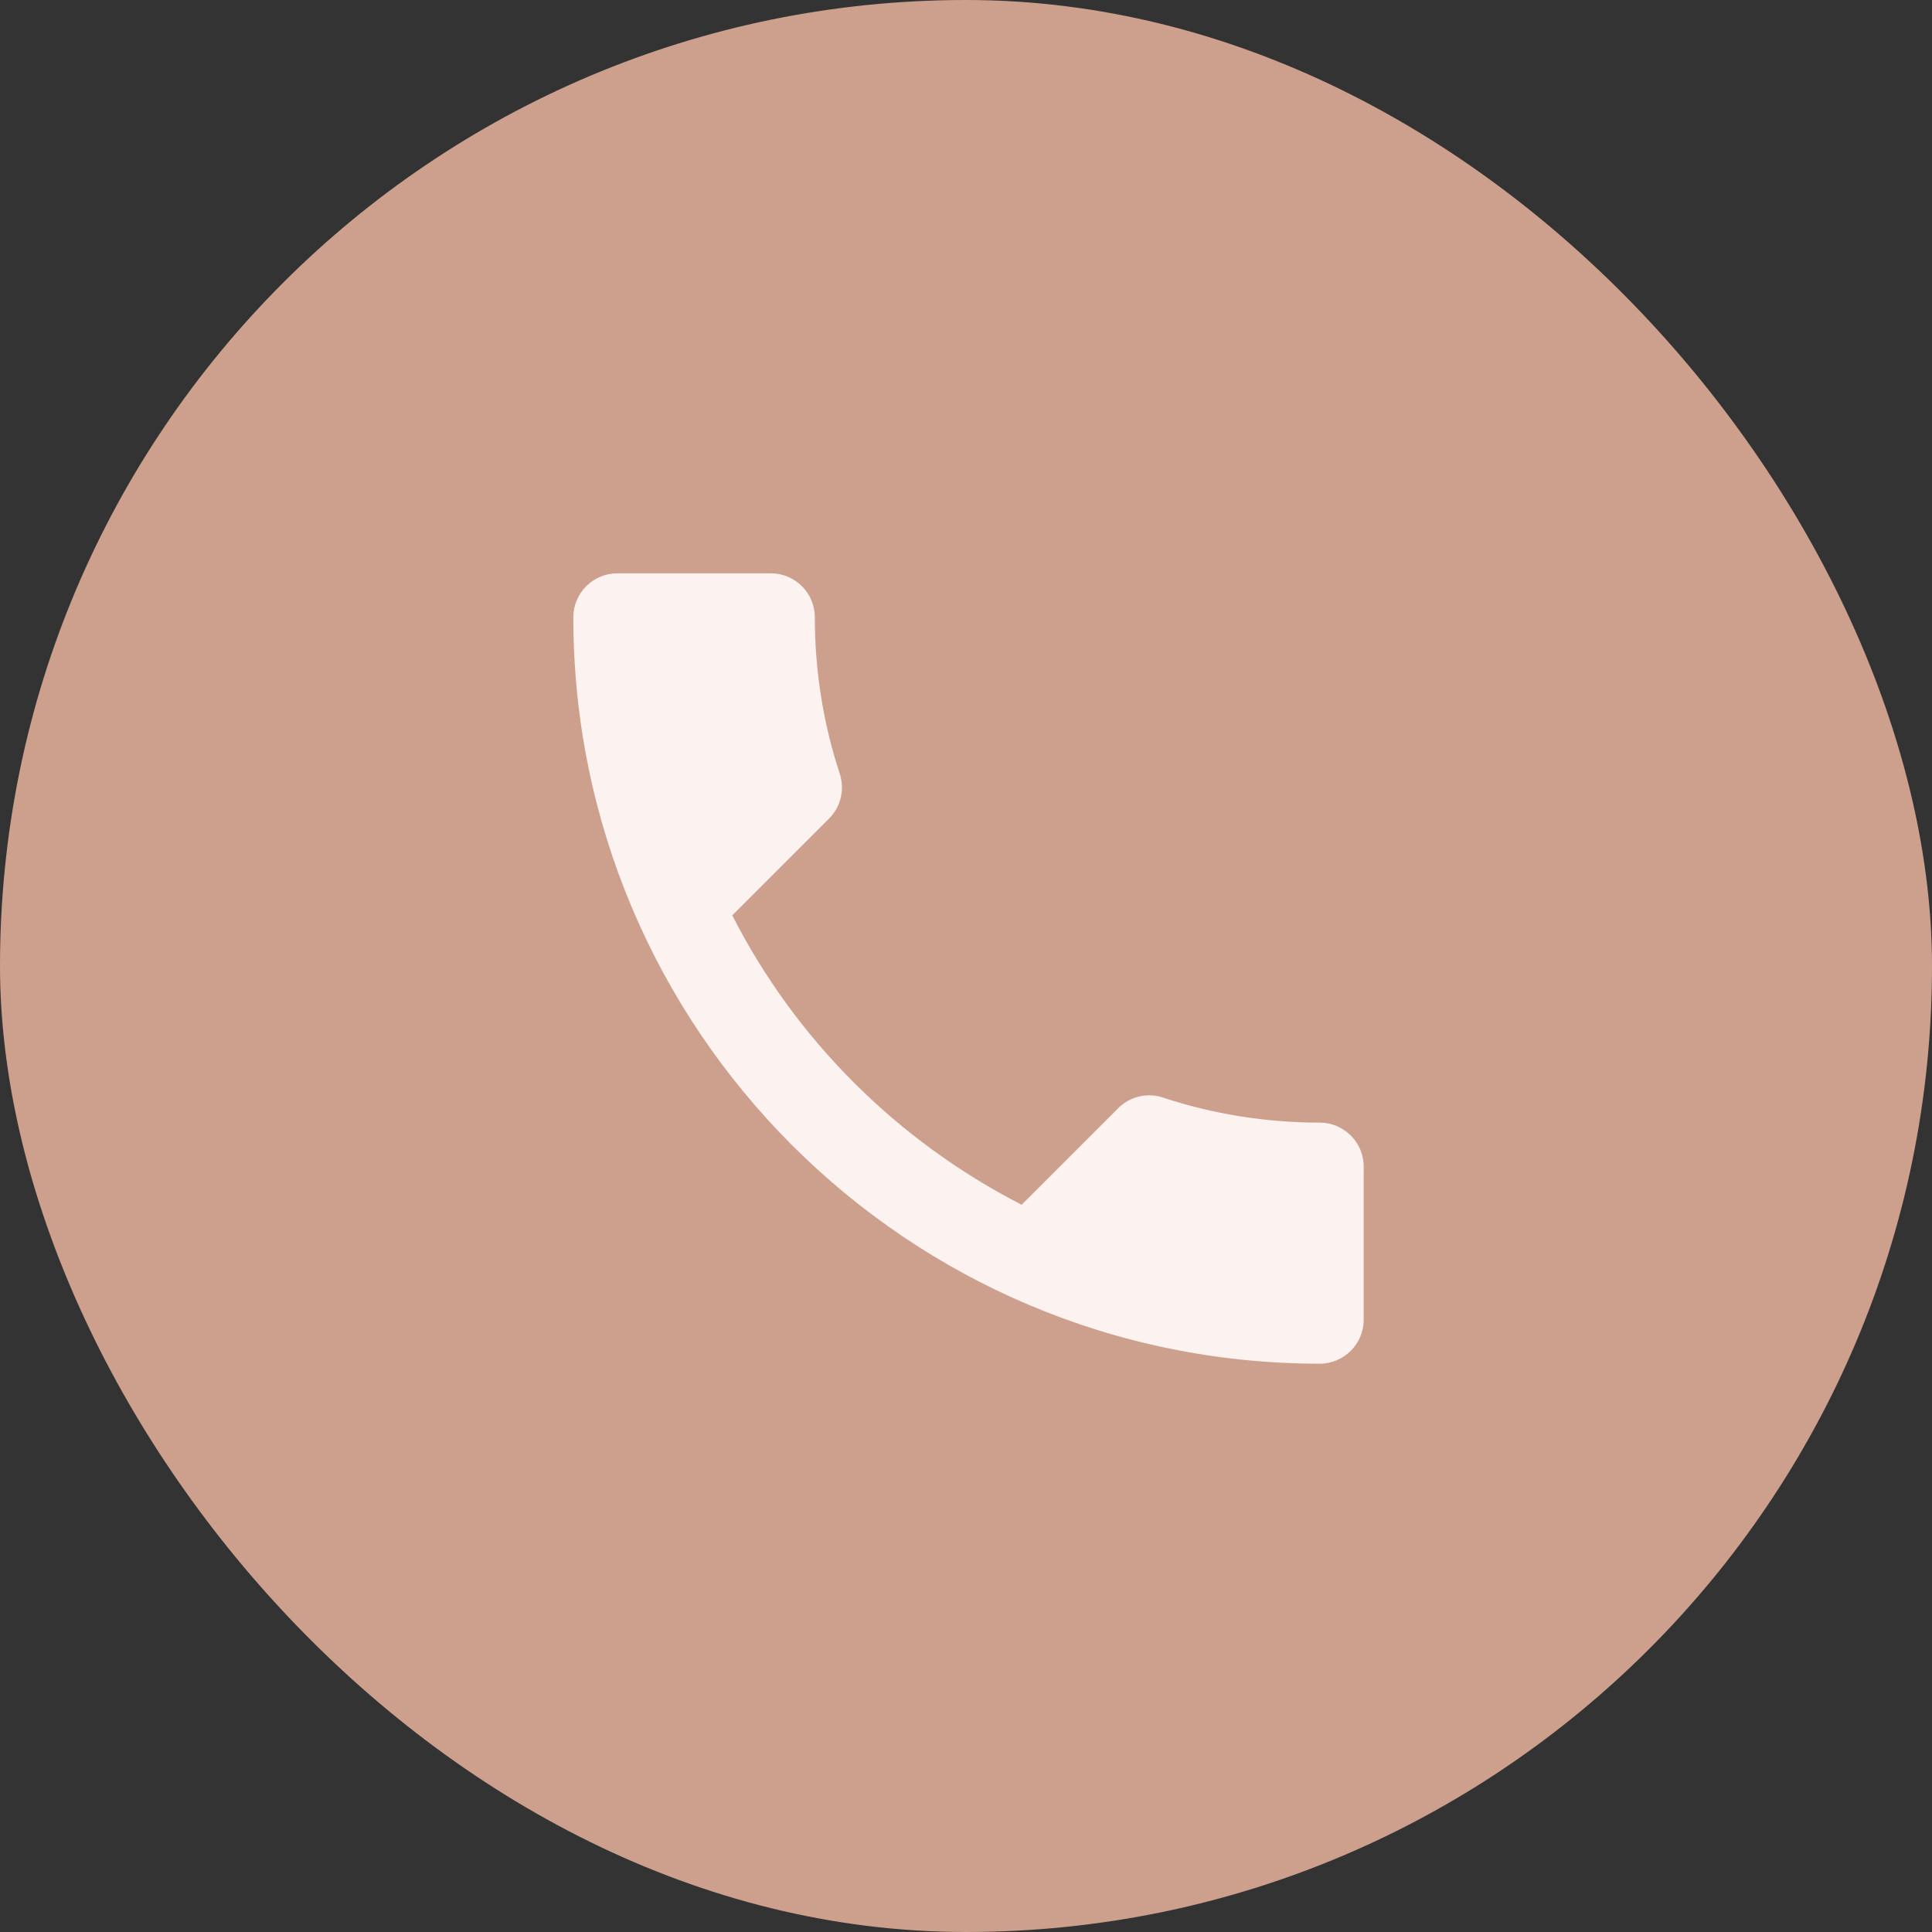
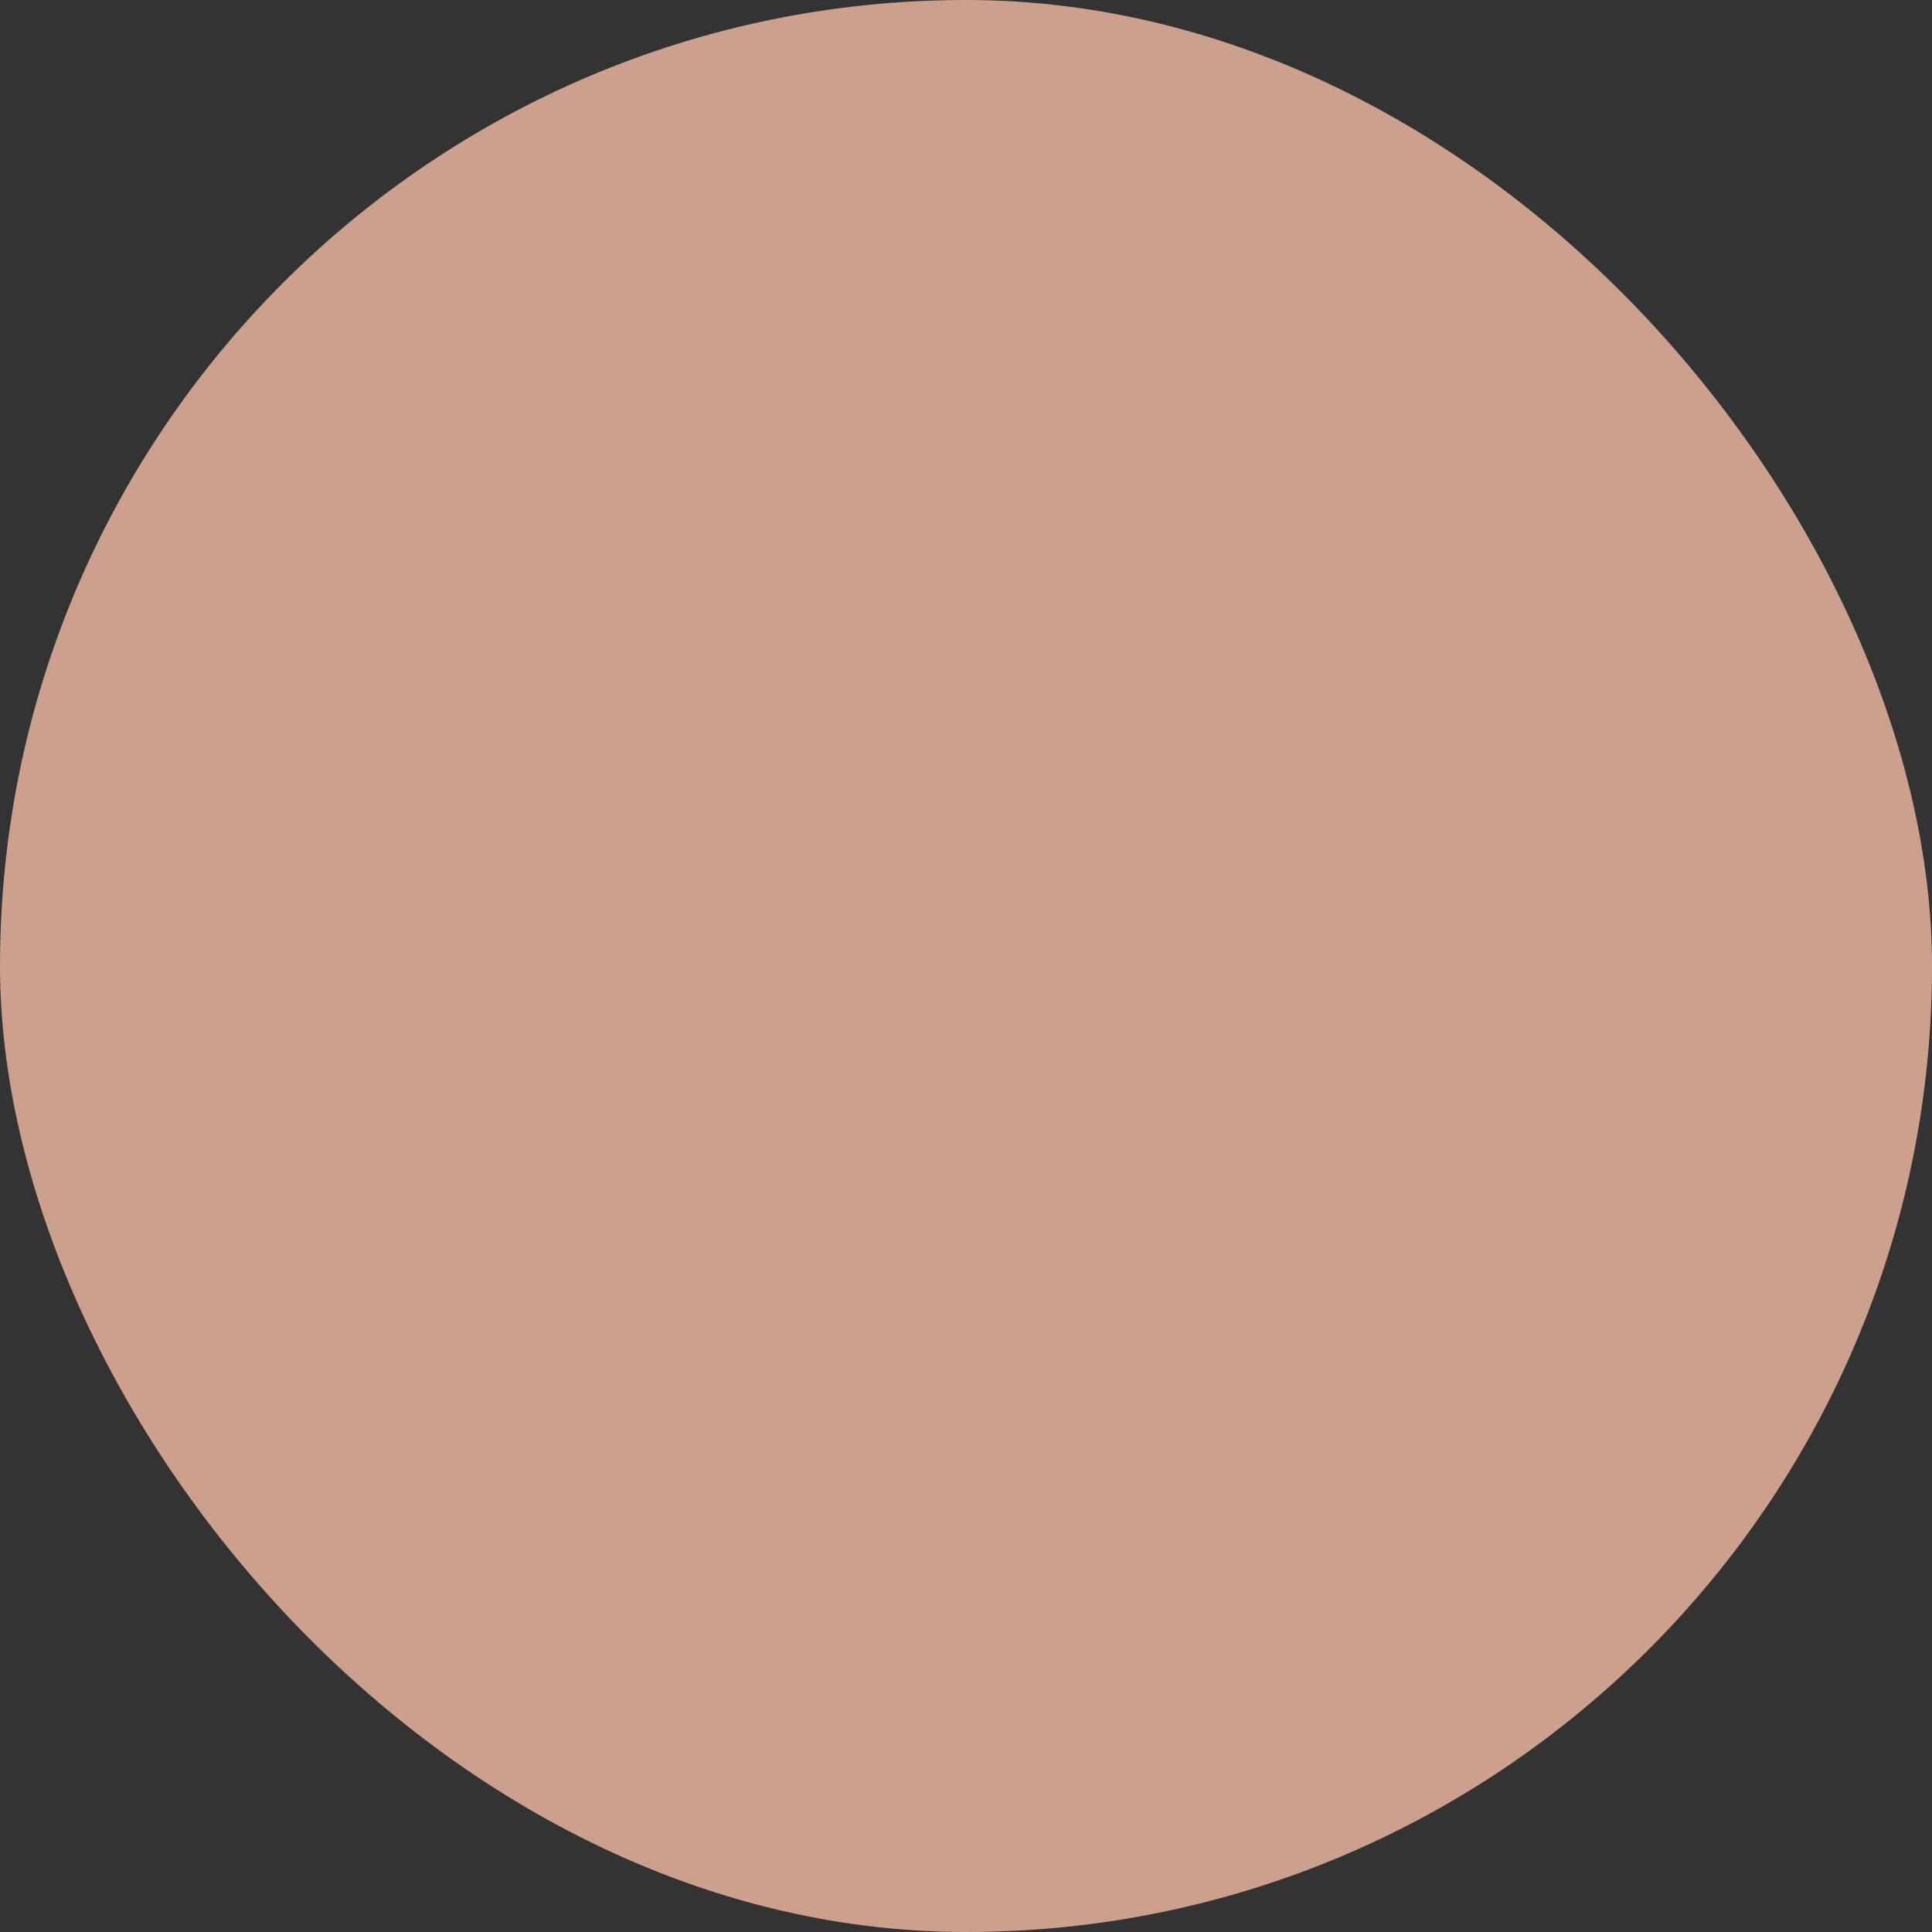
<svg xmlns="http://www.w3.org/2000/svg" width="385" height="385" viewBox="0 0 385 385" fill="none">
  <rect x="0" y="0" width="385" height="385" fill="#333333" stroke="none" />
  <rect width="385" height="385" rx="192.5" fill="#CDA08D" />
-   <path d="M145.925 182.412C158.525 207.175 178.825 227.387 203.588 240.075L222.838 220.825C225.2 218.463 228.7 217.675 231.763 218.725C241.562 221.962 252.15 223.713 263 223.713C267.812 223.713 271.75 227.65 271.75 232.463V263C271.75 267.812 267.812 271.75 263 271.75C180.837 271.75 114.25 205.163 114.25 123C114.25 118.188 118.188 114.25 123 114.25H153.625C158.438 114.25 162.375 118.188 162.375 123C162.375 133.938 164.125 144.438 167.362 154.238C168.325 157.3 167.625 160.713 165.175 163.163L145.925 182.412Z" fill="#FCF3F0" />
</svg>